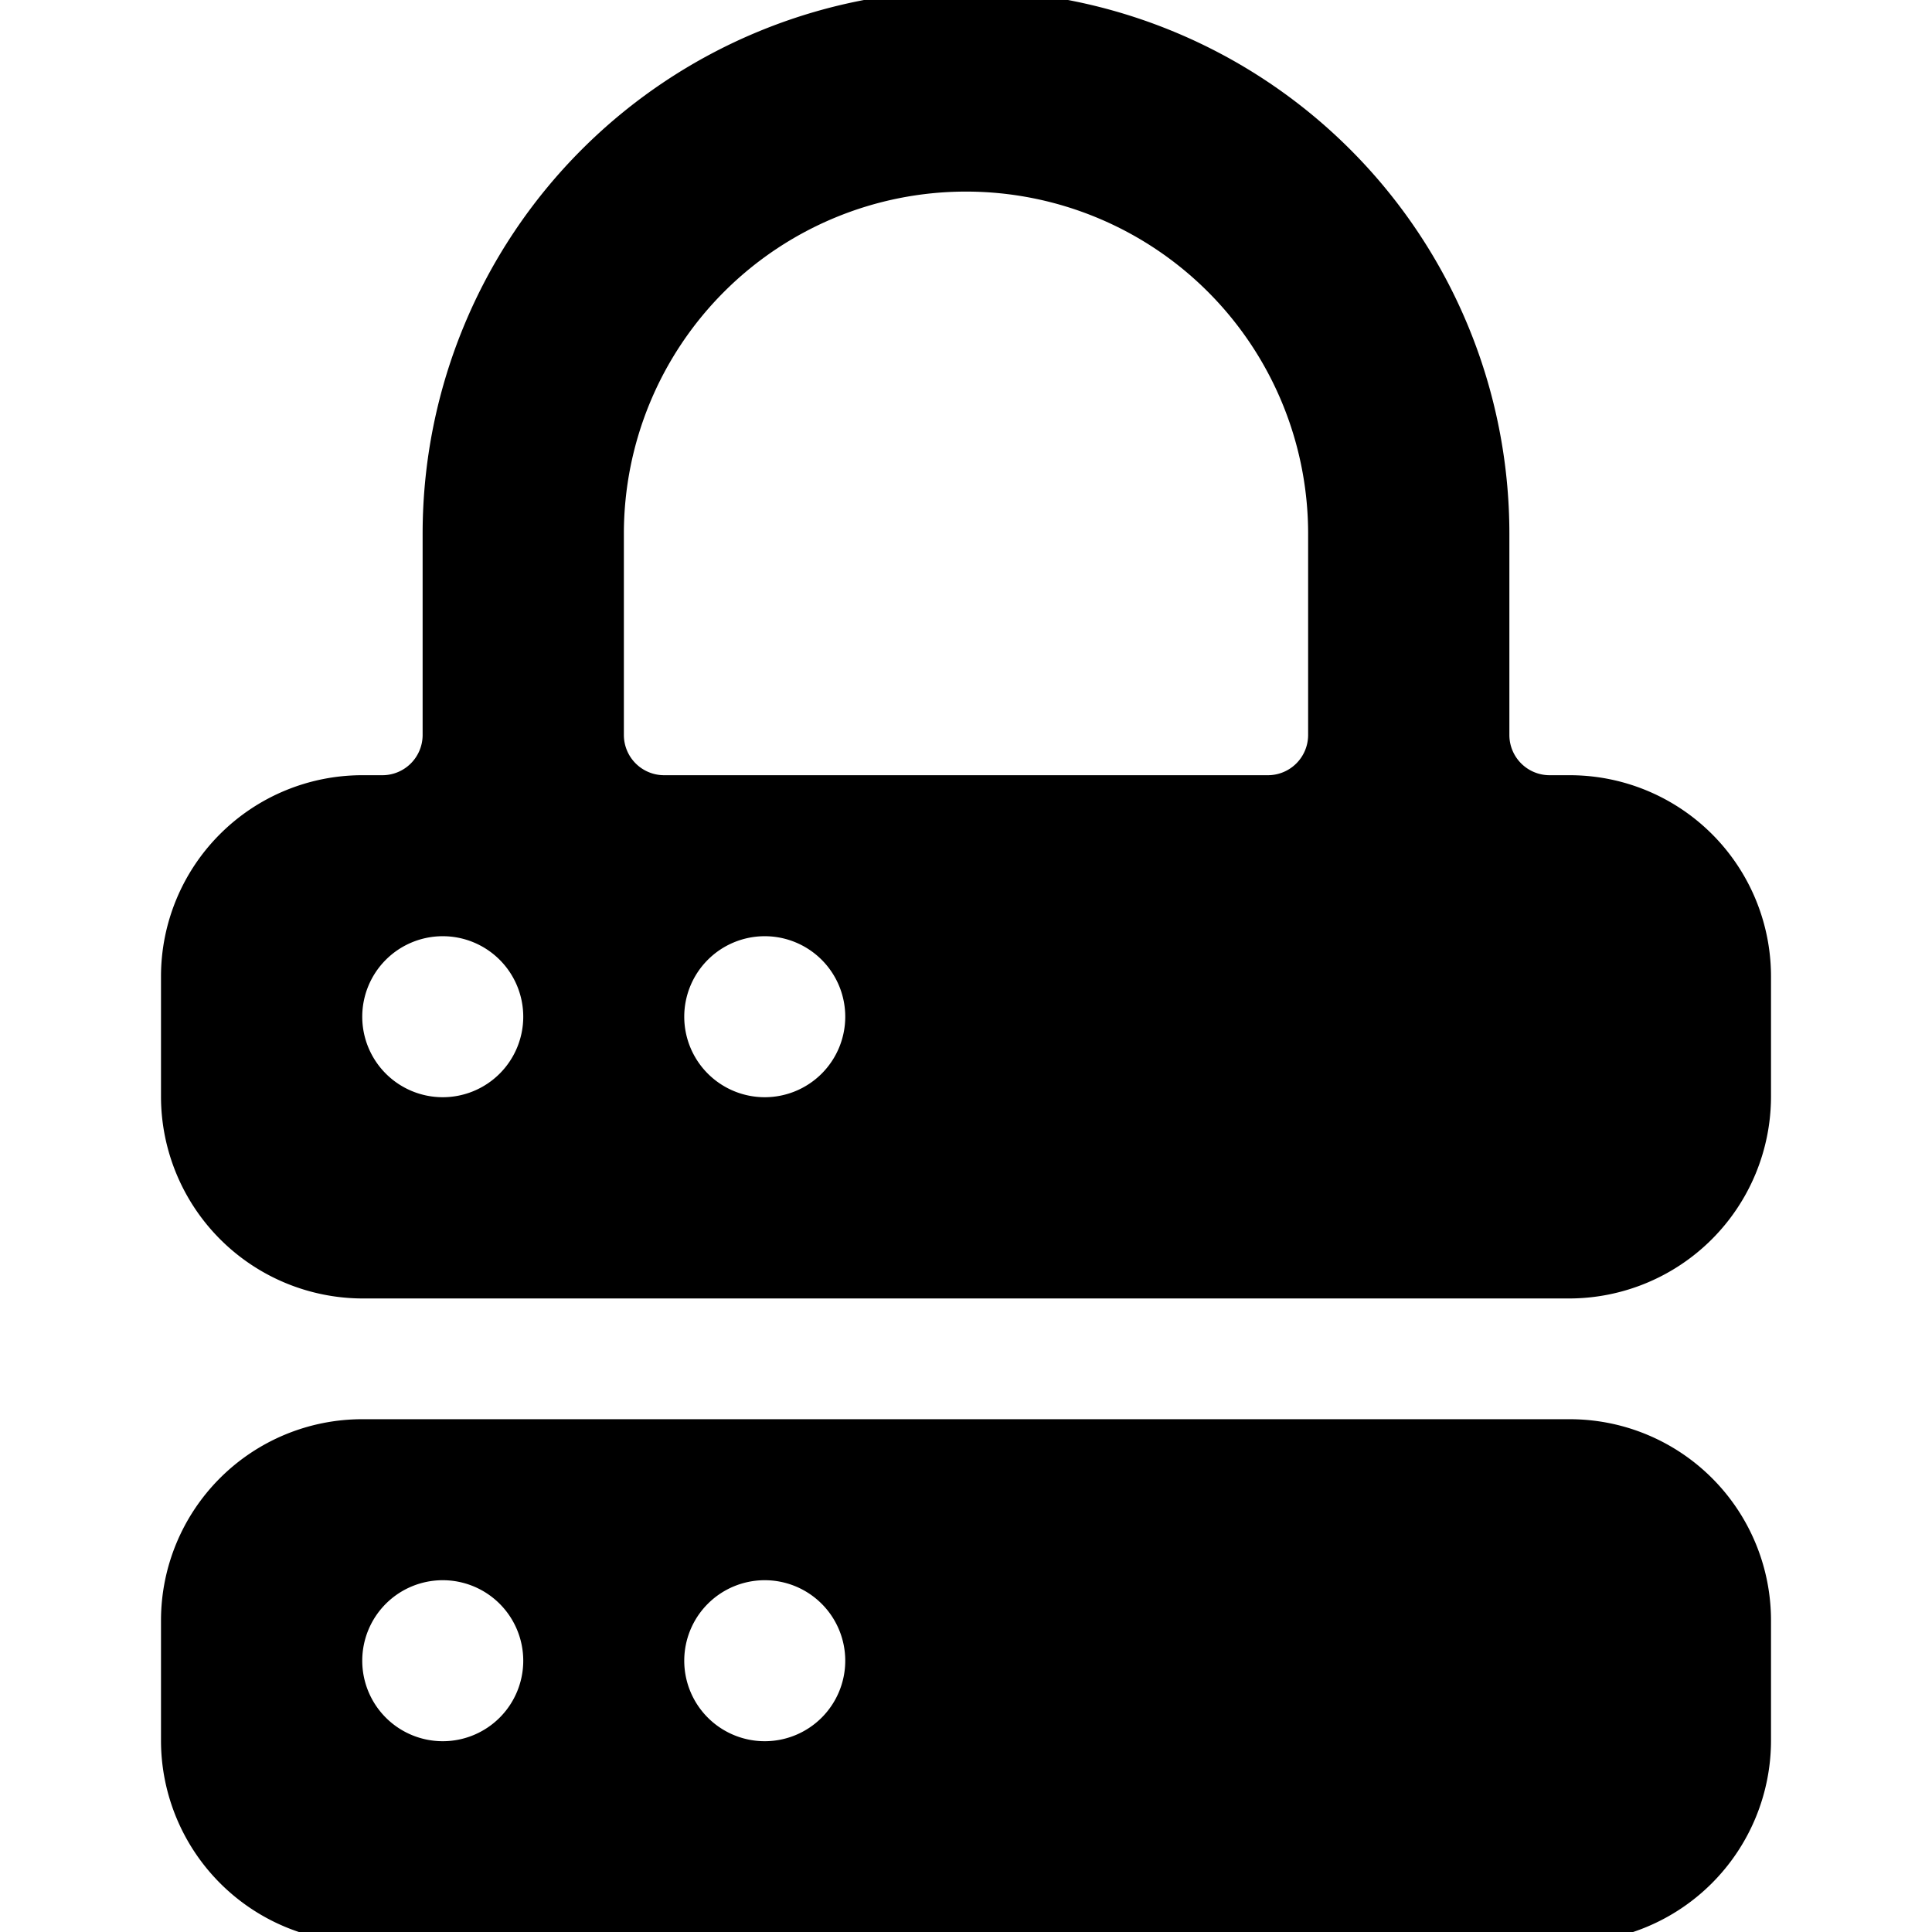
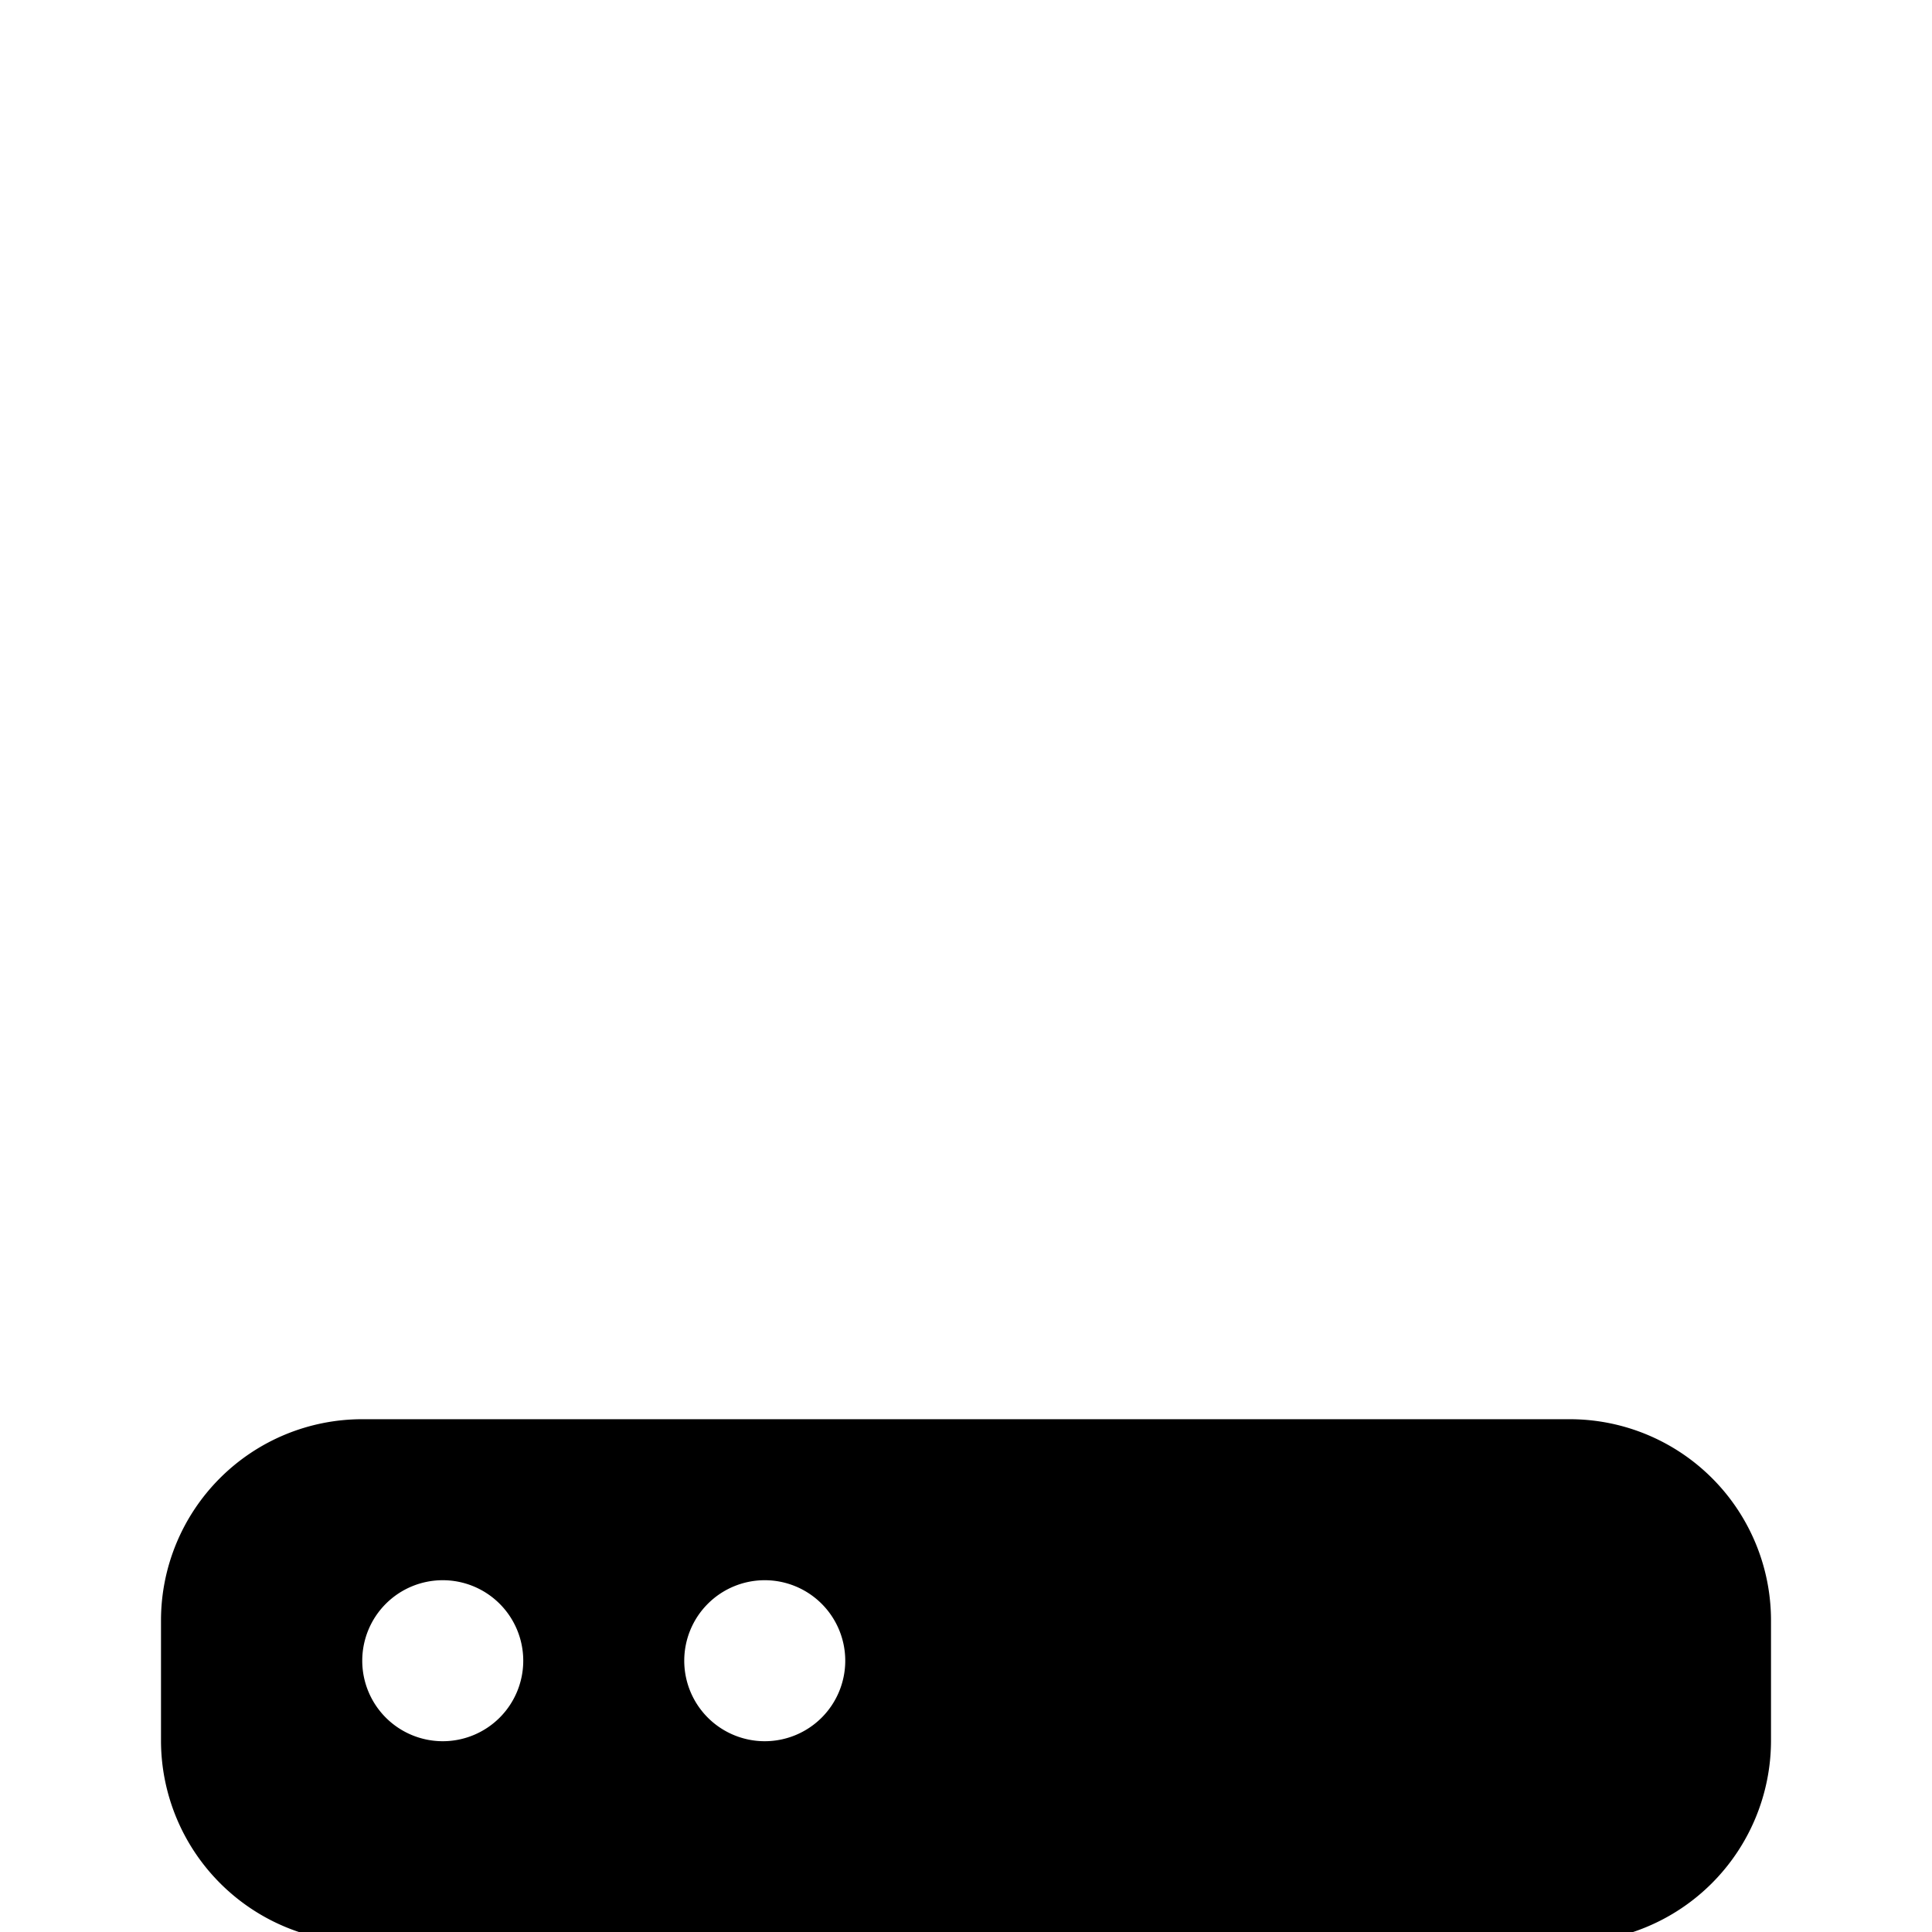
<svg xmlns="http://www.w3.org/2000/svg" viewBox="0 0 24 24">
  <g>
-     <path d="M22 12.13a2.5 2.5 0 0 0 -2.5 -2.5h-0.25a0.5 0.5 0 0 1 -0.5 -0.5v-2.5a6.75 6.75 0 0 0 -13.5 0v2.5a0.5 0.5 0 0 1 -0.5 0.5H4.5a2.5 2.5 0 0 0 -2.5 2.5v1.5a2.51 2.51 0 0 0 2.5 2.5h15a2.51 2.51 0 0 0 2.5 -2.5Zm-16.5 1.5a1 1 0 1 1 1 -1 1 1 0 0 1 -1 1Zm4 0a1 1 0 1 1 1 -1 1 1 0 0 1 -1 1Zm6.75 -4.5a0.5 0.5 0 0 1 -0.5 0.5h-7.5a0.5 0.5 0 0 1 -0.5 -0.5v-2.5a4.25 4.25 0 0 1 8.5 0Z" fill="#000000" stroke-width="1" />
    <path d="M19.5 17.63h-15a2.5 2.5 0 0 0 -2.5 2.5v1.5a2.51 2.51 0 0 0 2.5 2.5h15a2.51 2.51 0 0 0 2.5 -2.5v-1.5a2.5 2.5 0 0 0 -2.5 -2.5Zm-14 4a1 1 0 1 1 1 -1 1 1 0 0 1 -1 1Zm4 0a1 1 0 1 1 1 -1 1 1 0 0 1 -1 1Z" fill="#000000" stroke-width="1" />
  </g>
</svg>